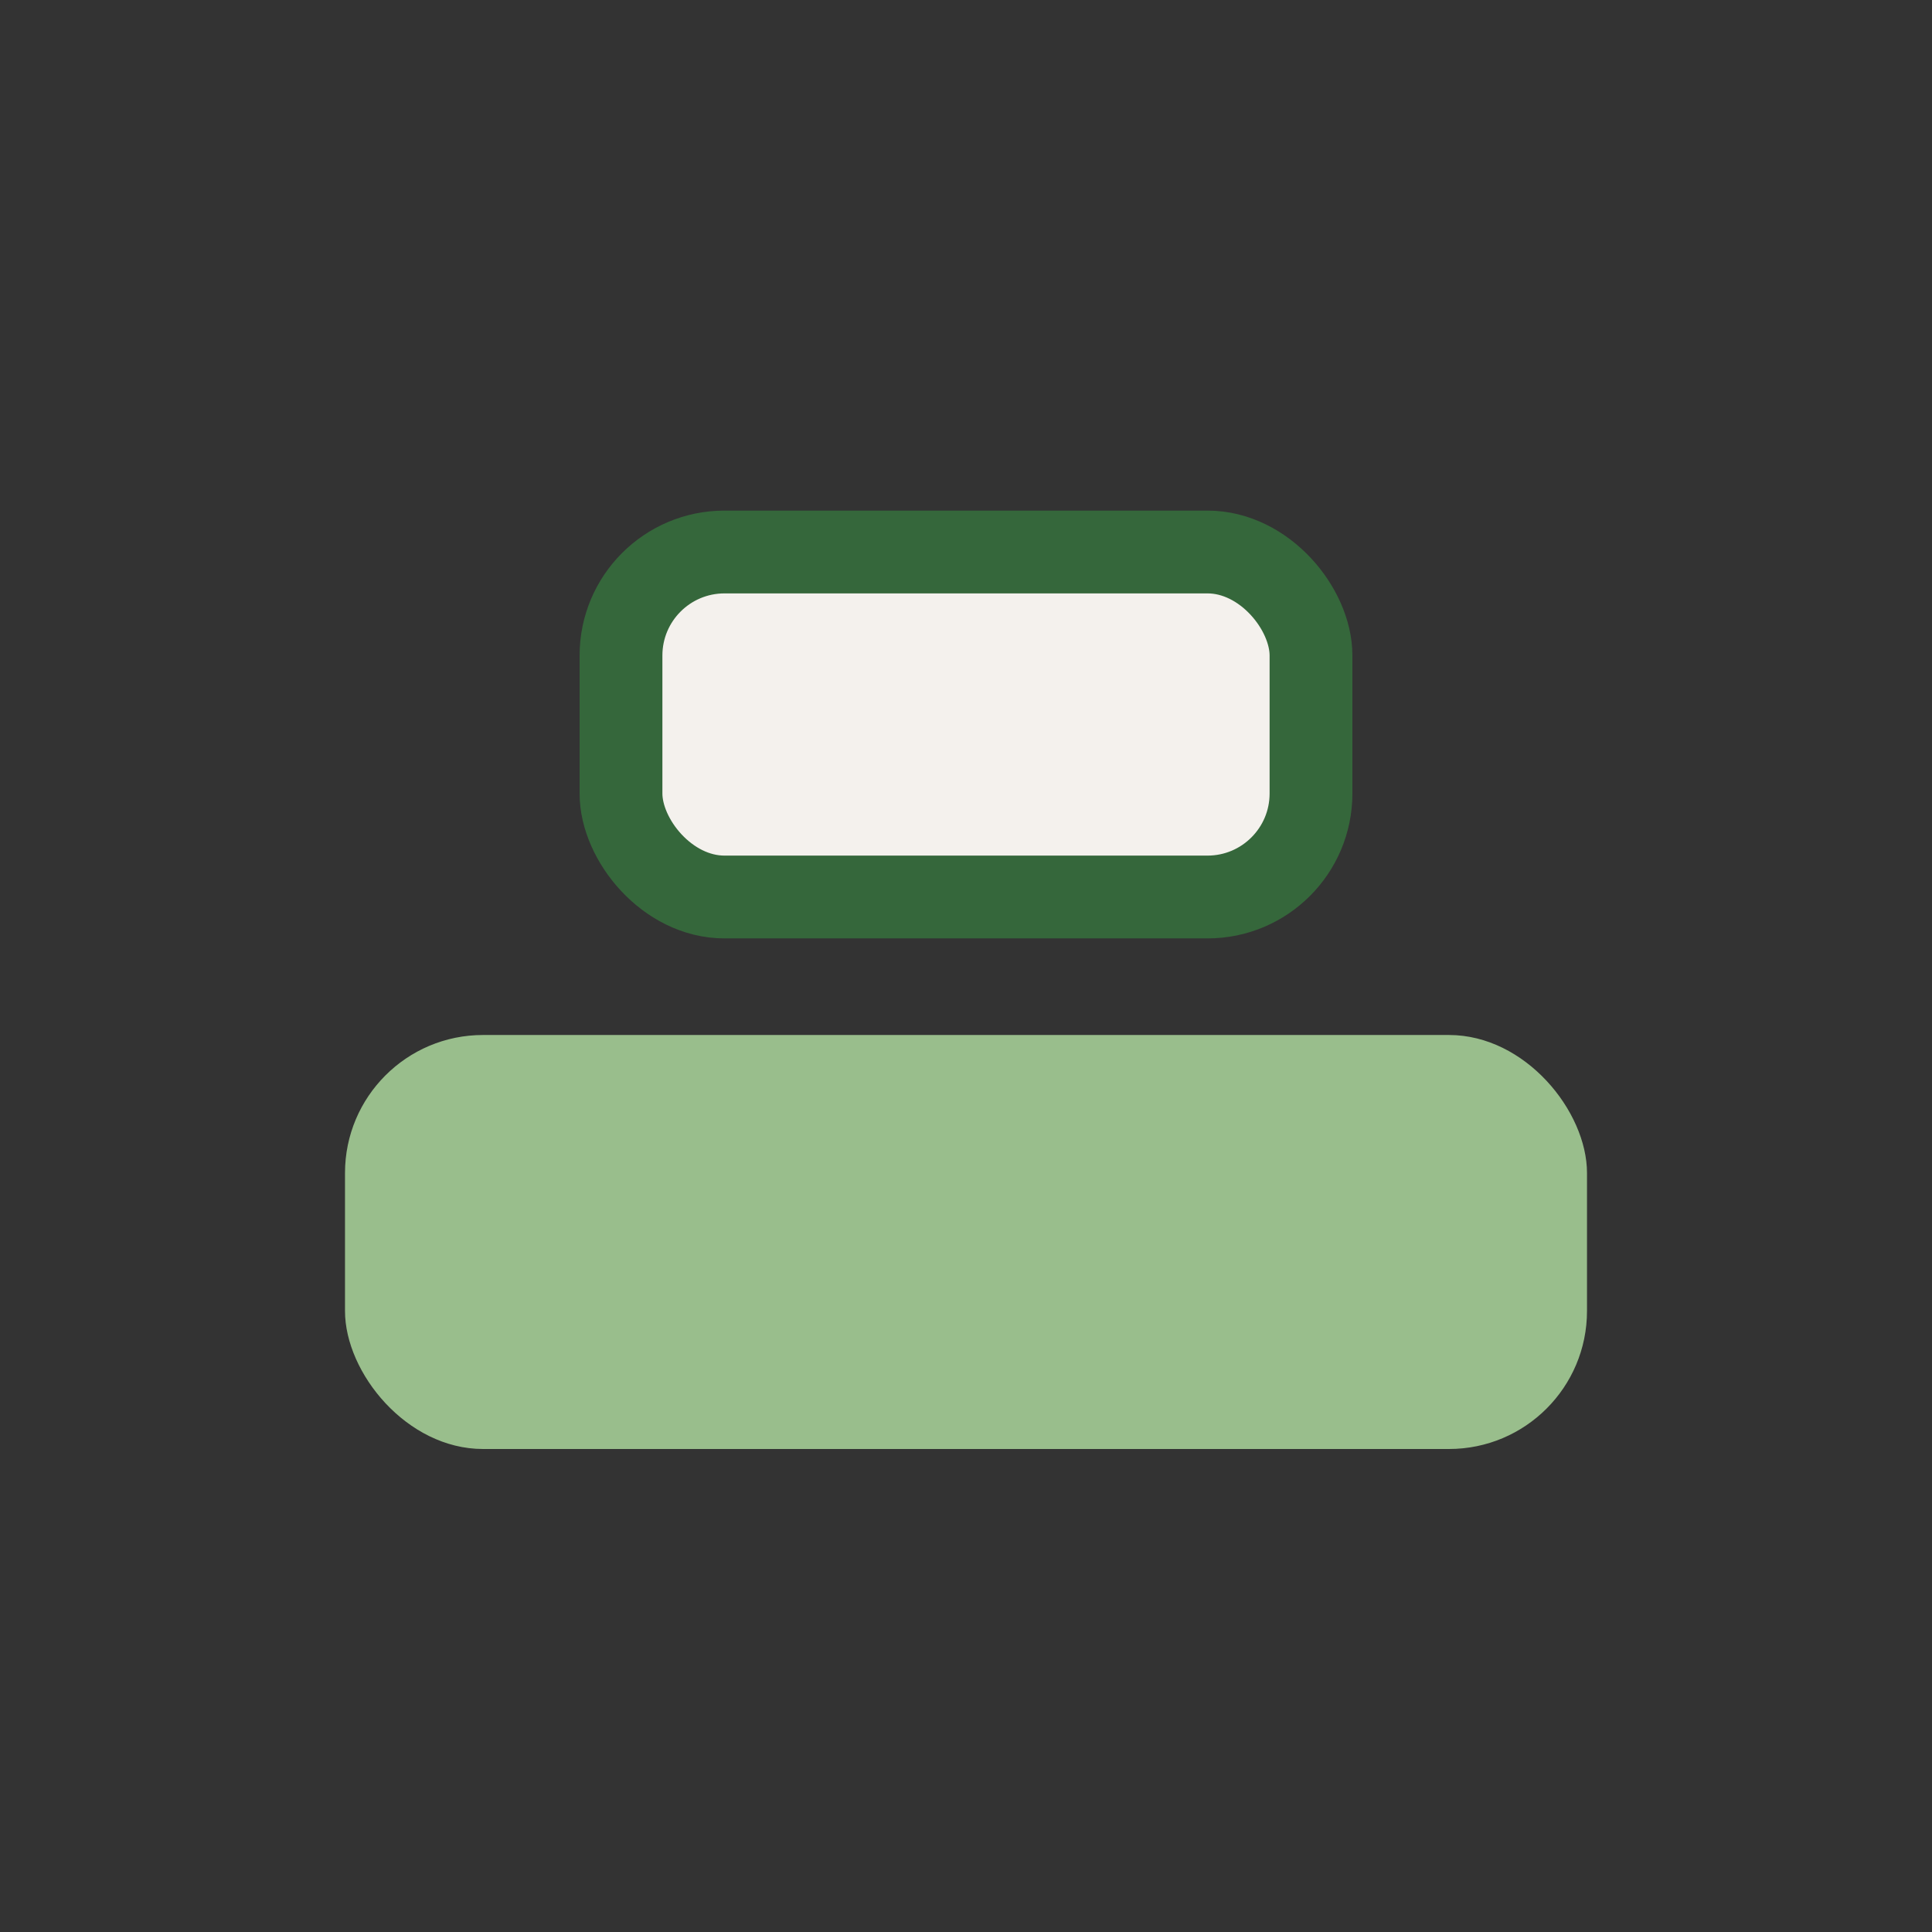
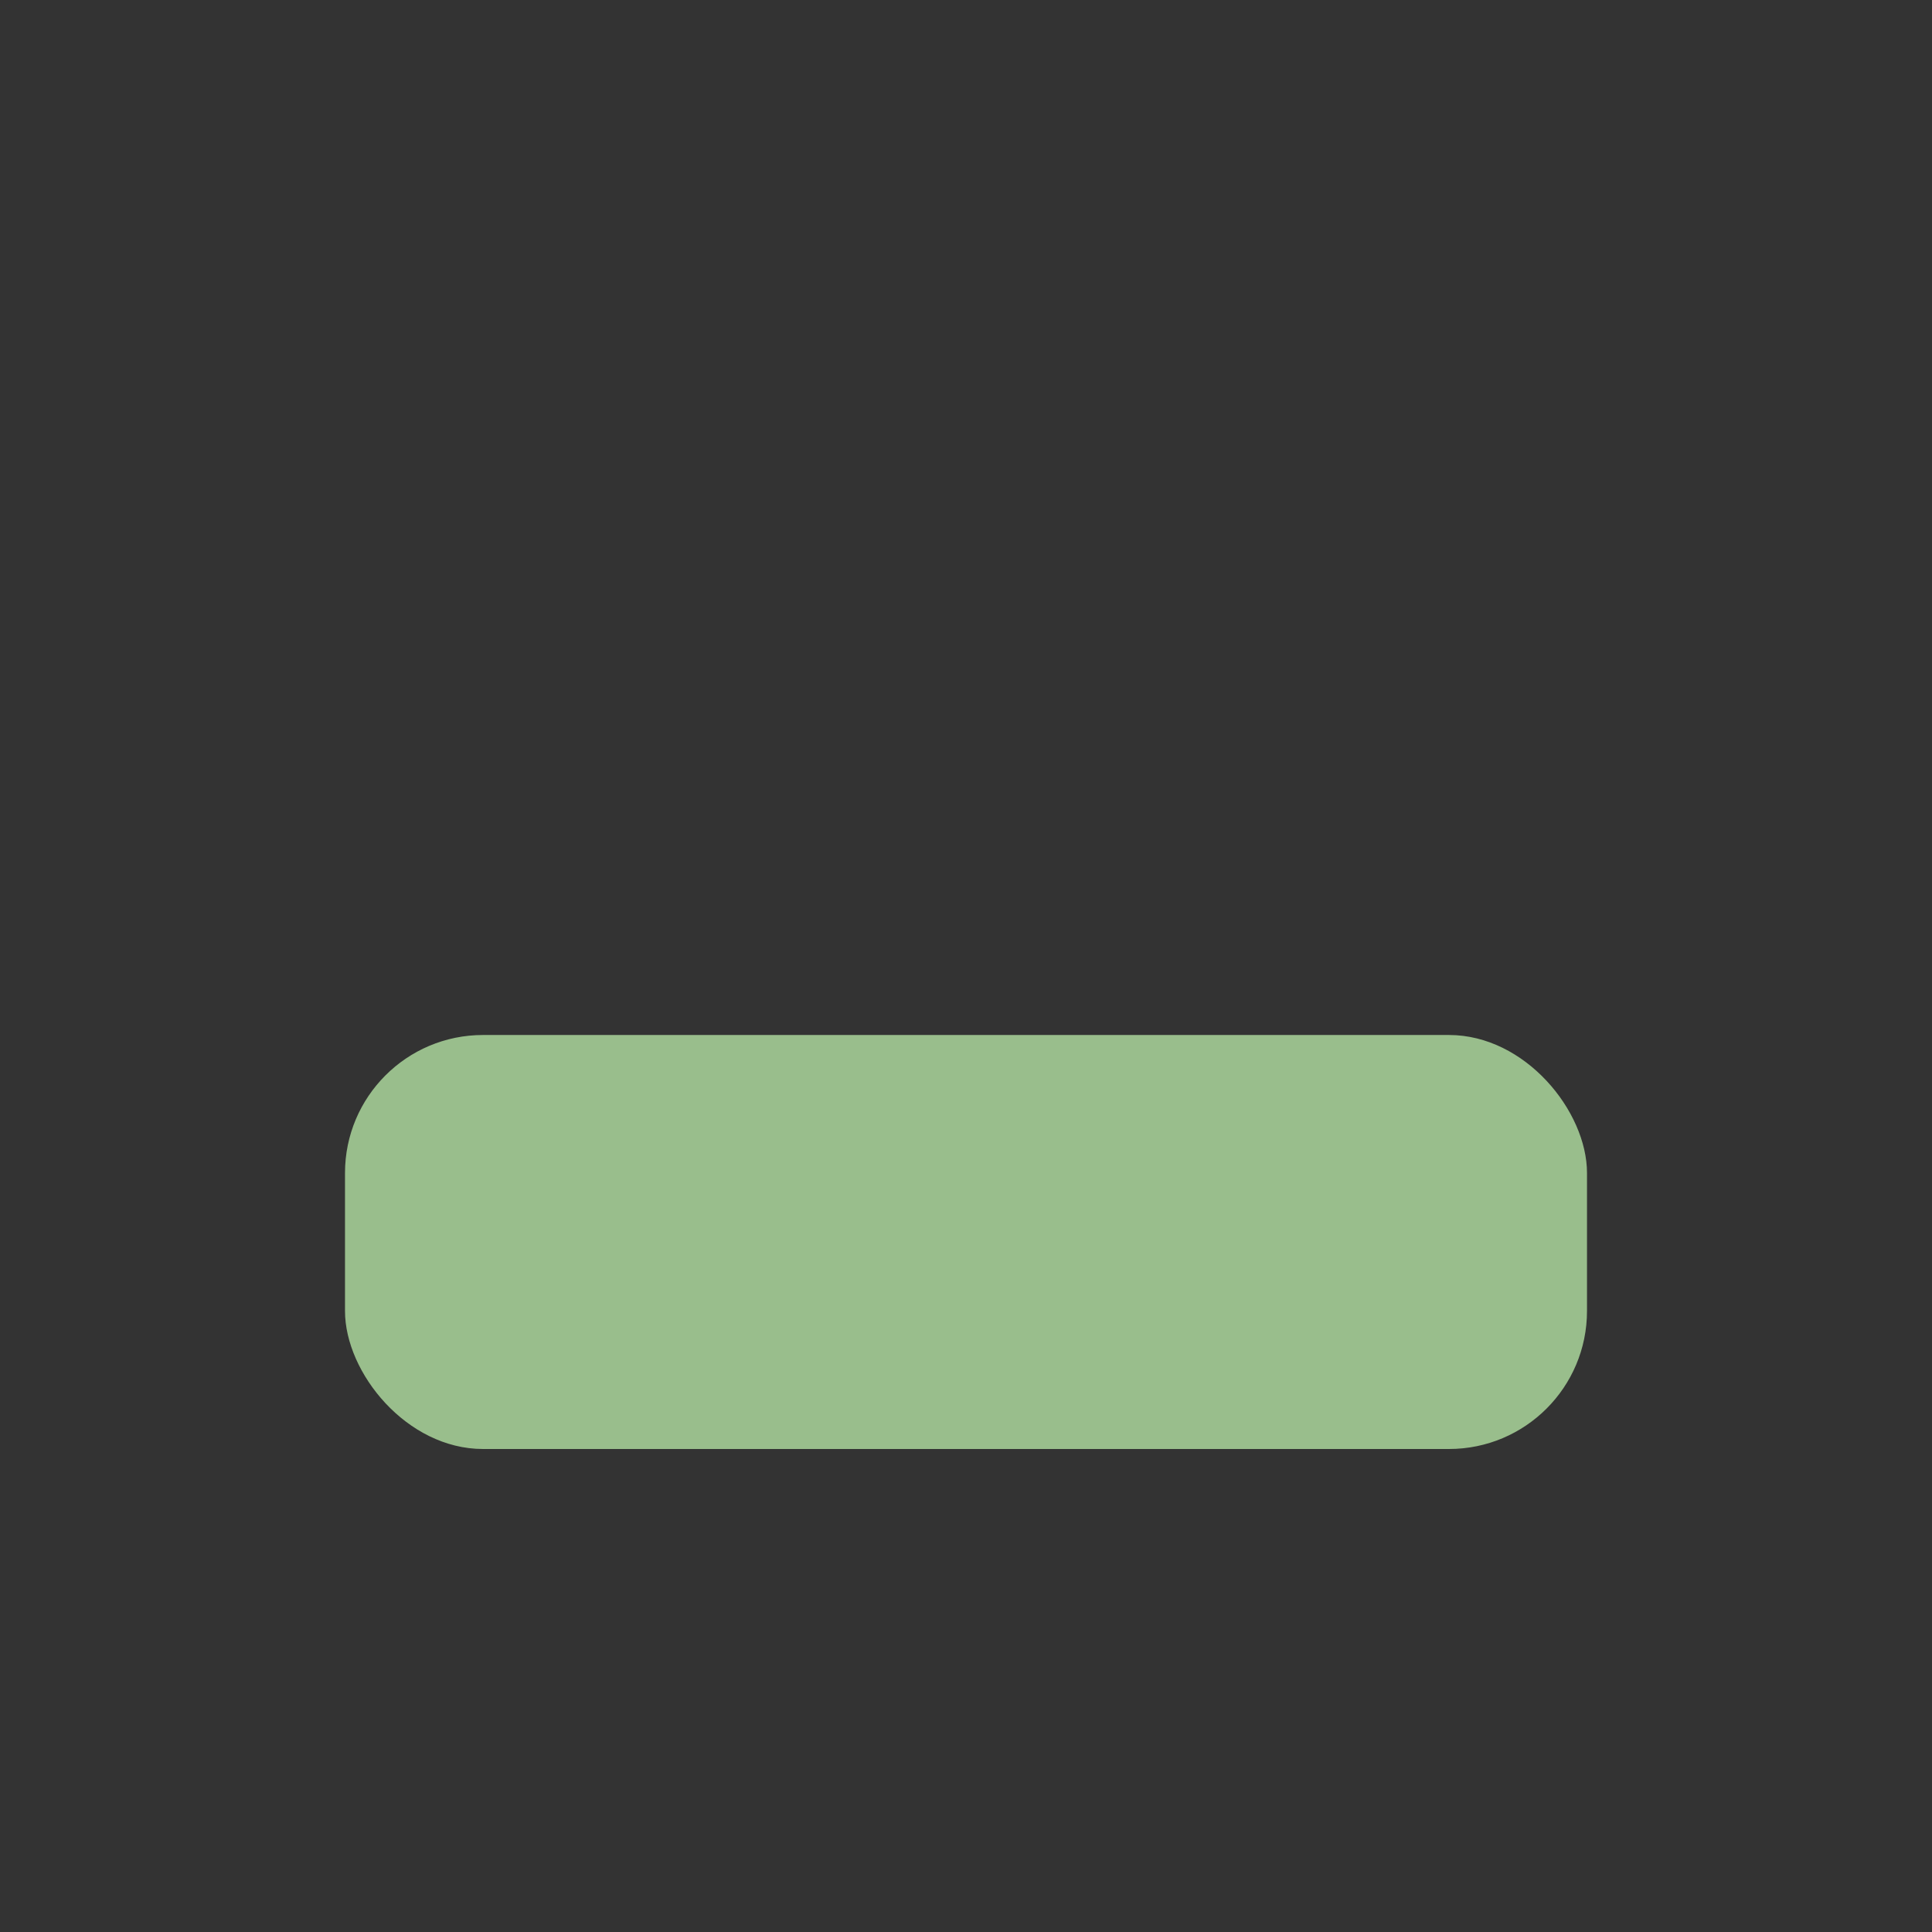
<svg xmlns="http://www.w3.org/2000/svg" width="28" height="28" viewBox="0 0 28 28">
  <rect x="0" y="0" width="28" height="28" fill="#333333" stroke="none" />
  <rect x="5" y="15" width="18" height="6" rx="2" fill="#99BE8C" />
-   <rect x="9" y="8" width="10" height="5" rx="1.5" fill="#F4F1ED" stroke="#35673B" stroke-width="1.2" />
</svg>